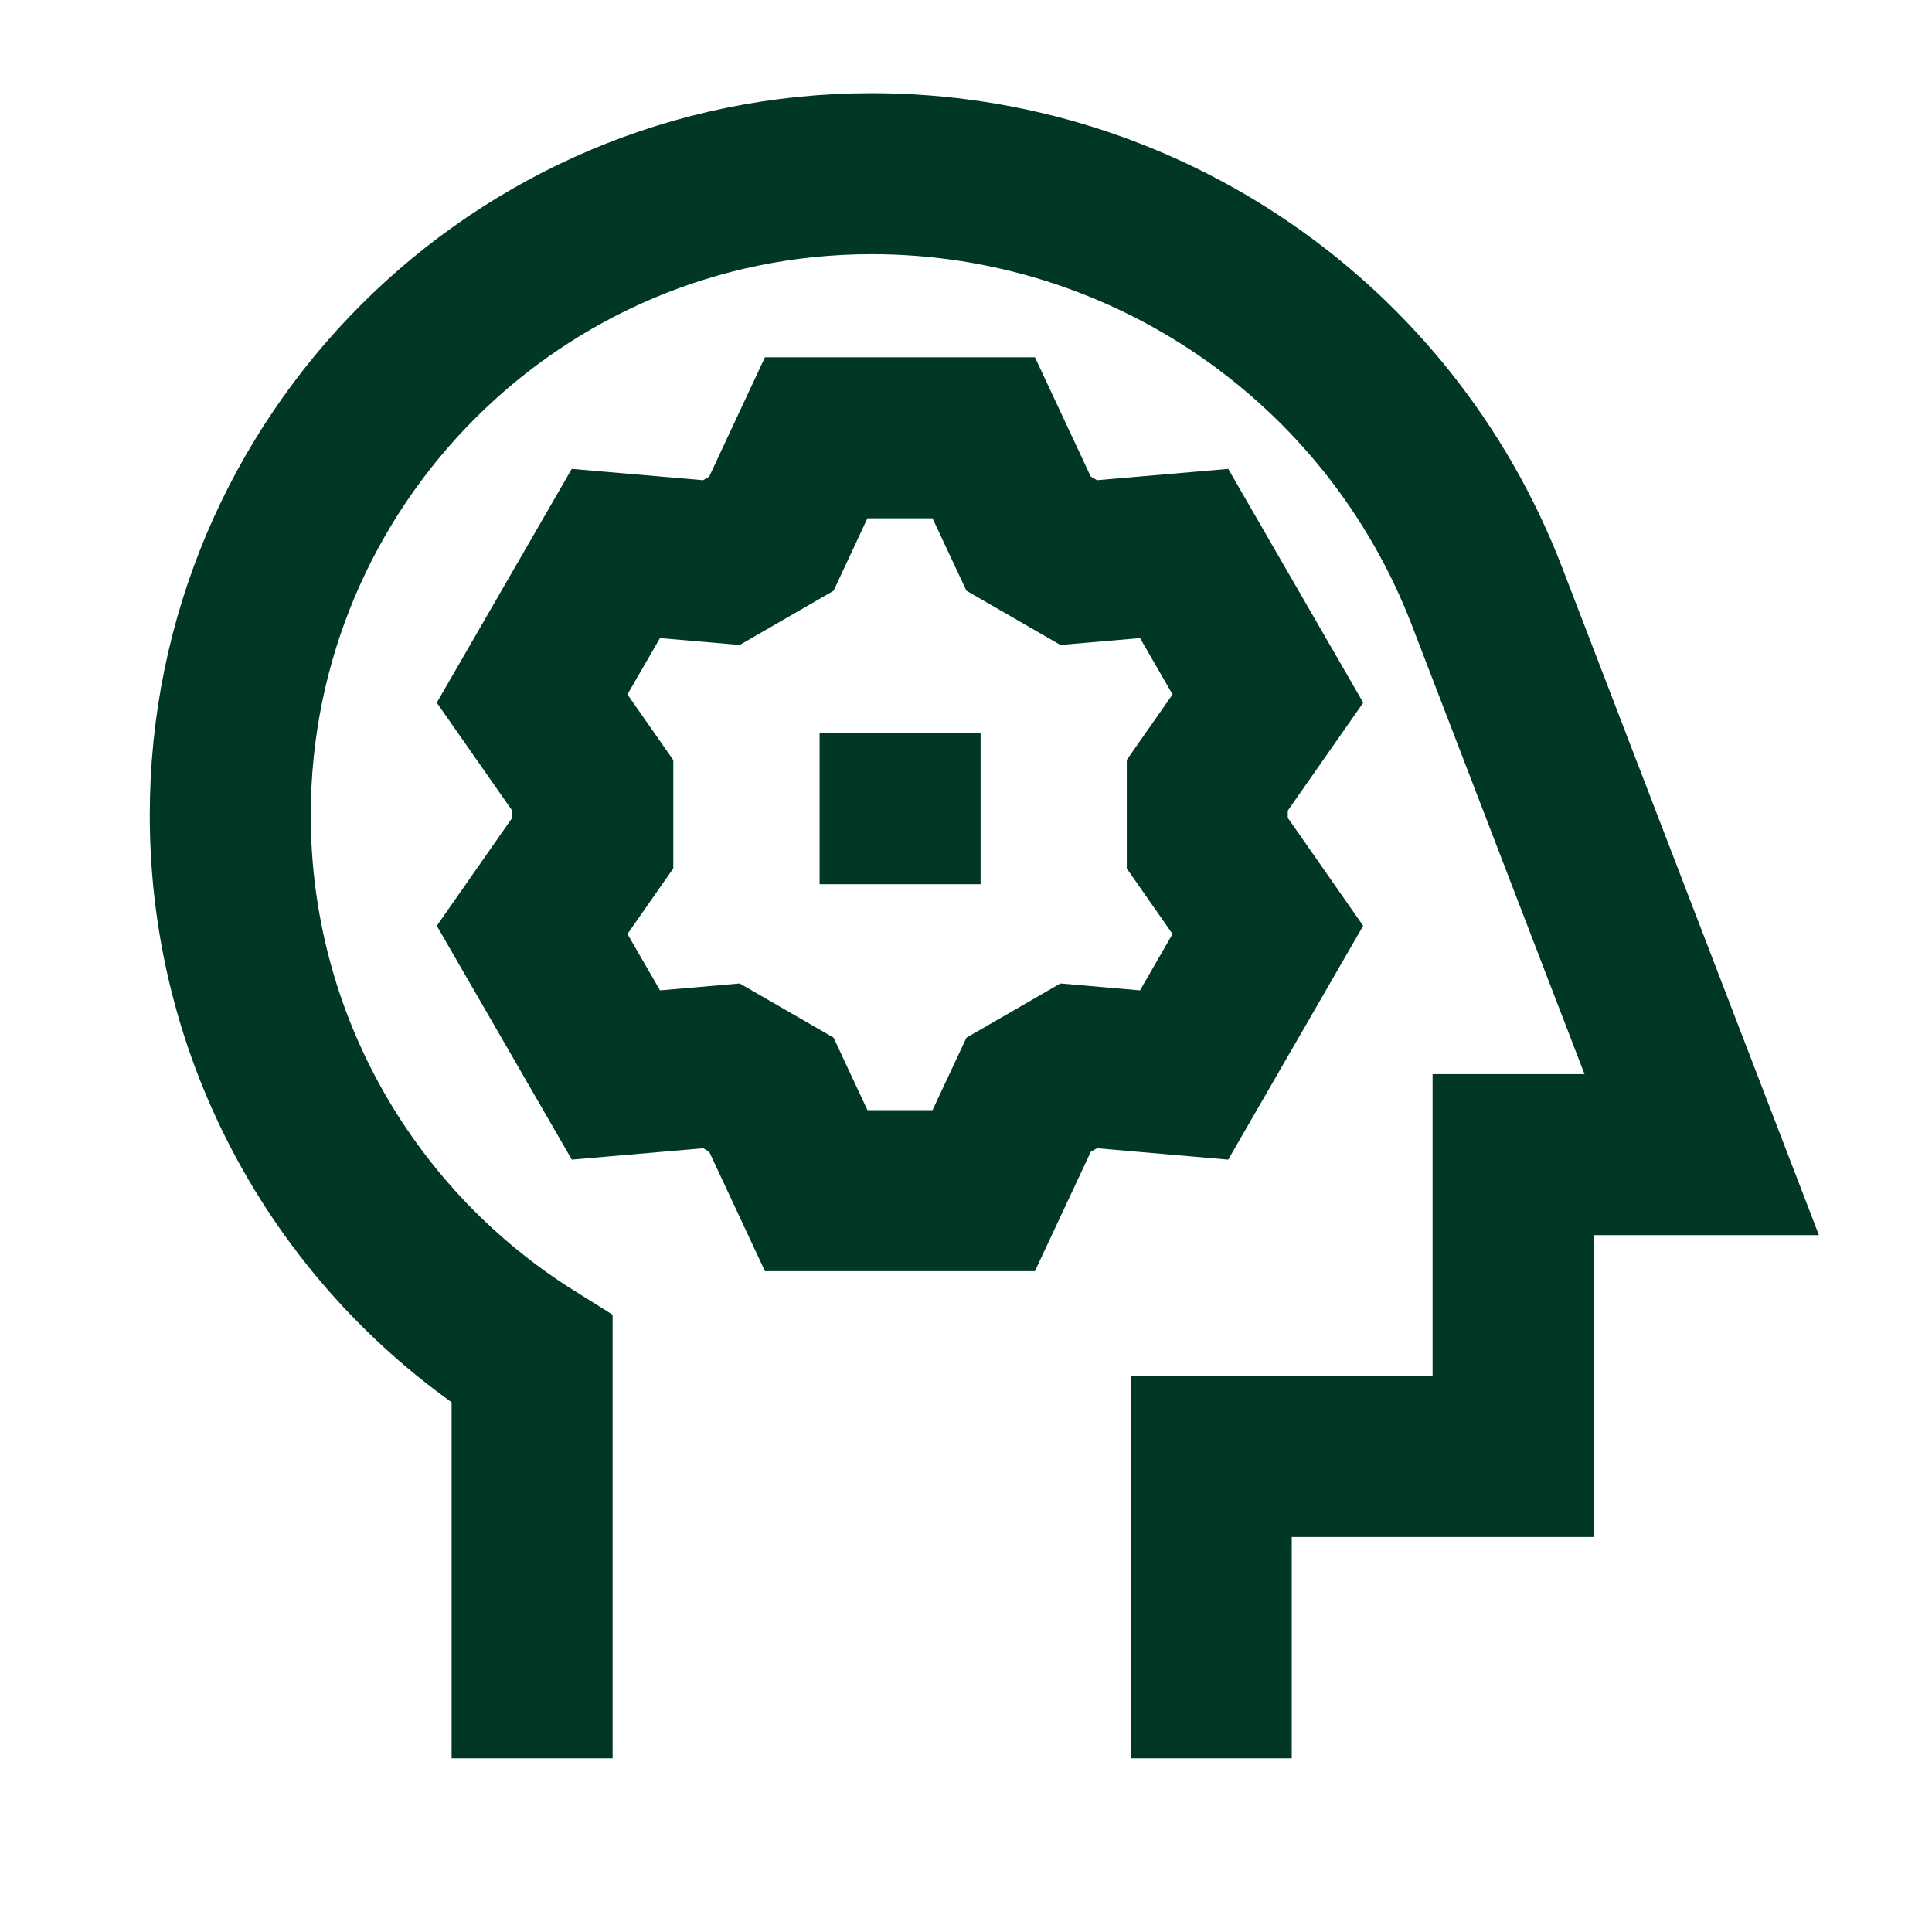
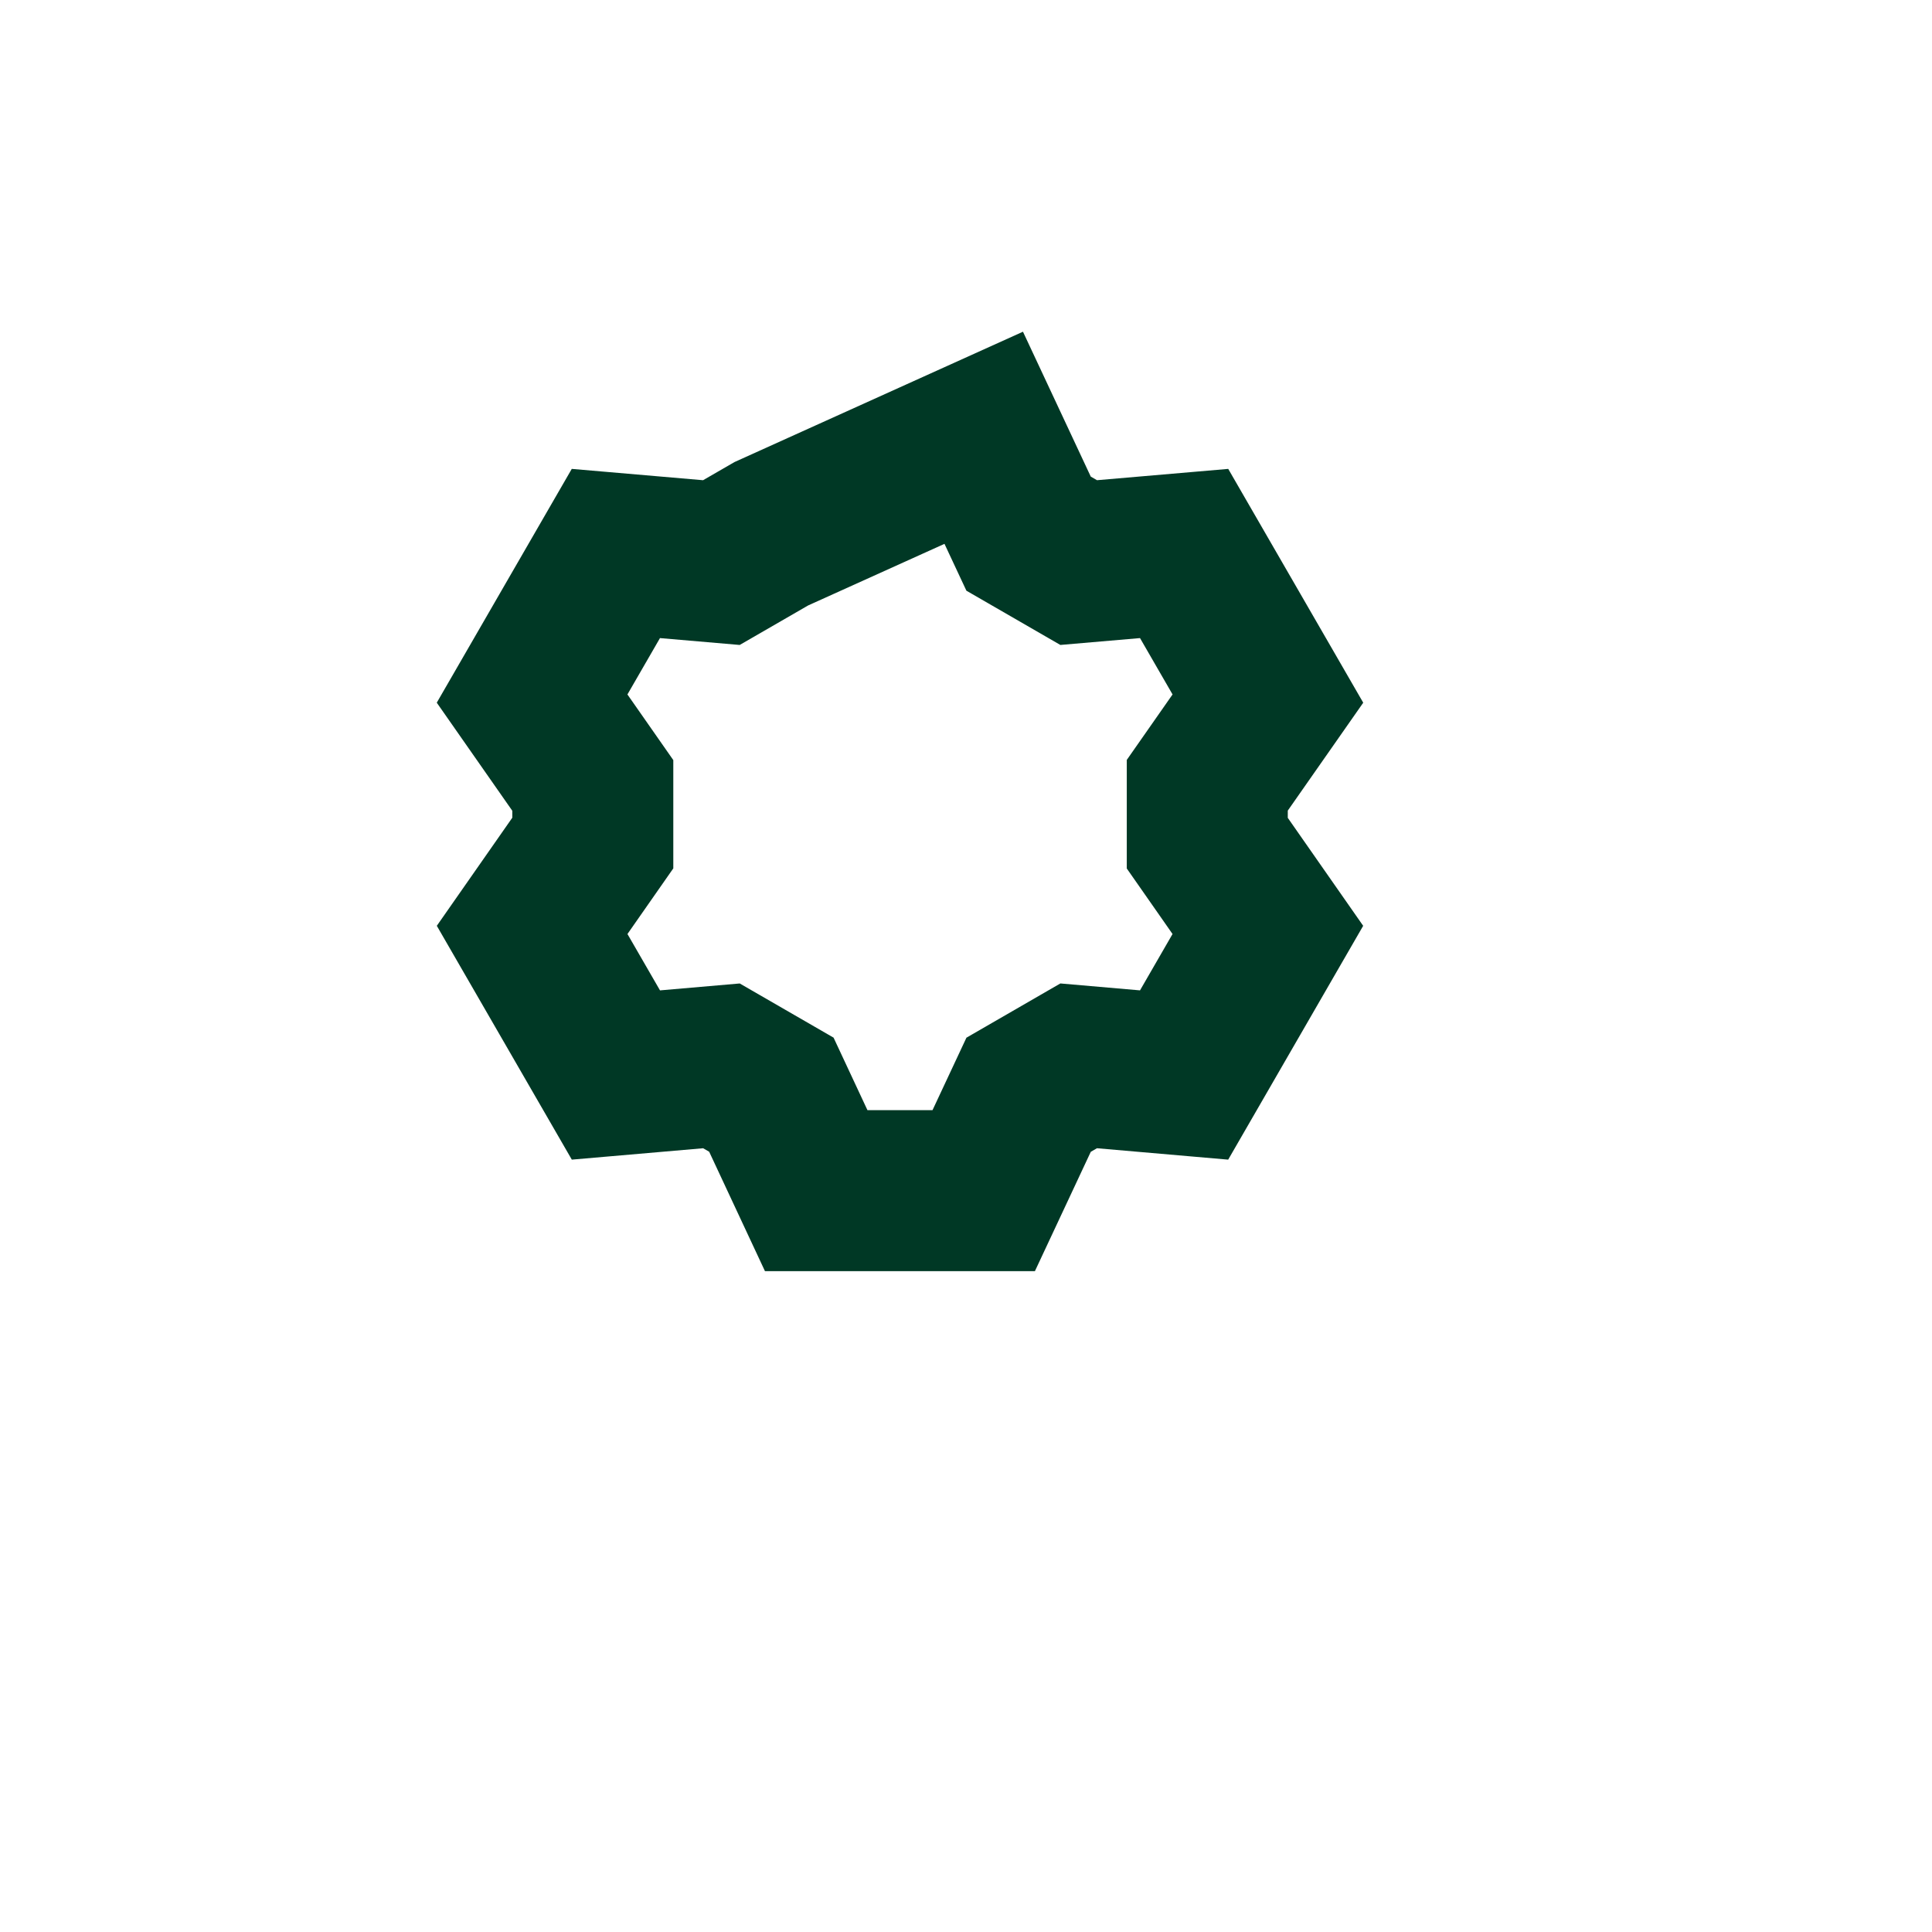
<svg xmlns="http://www.w3.org/2000/svg" fill="none" viewBox="-6.25 -6.25 150 150" id="Critical-Thinking-2--Streamline-Sharp.svg" height="150" width="150">
  <desc>Critical Thinking 2 Streamline Icon: https://streamlinehq.com</desc>
  <g id="critical-thinking-2--critical-thinking-nut-bolt-cog-brain-plan-head">
-     <path id="Union" stroke="#003825" d="M87.791 130.266V106.832H111.225V83.397H125.872L109.198 40.043C101.595 20.277 82.605 7.234 61.426 7.234C33.924 7.234 11.628 29.529 11.628 57.033C11.628 74.854 20.989 90.489 35.062 99.288V130.266" stroke-width="12.5" />
-     <path id="Union_2" stroke="#003825" d="M73.609 35.182L70.126 27.739H57.119L53.638 35.189L49.758 37.429L41.566 36.723L35.062 47.987L39.775 54.731L39.775 59.204L35.065 65.948L41.569 77.213L49.762 76.503L53.639 78.741L57.119 86.19H70.126L73.611 78.746L77.497 76.502L85.683 77.213L92.186 65.948L87.483 59.213L87.483 54.718L92.189 47.987L85.685 36.723L77.498 37.428L73.609 35.182Z" stroke-width="12.5" />
-     <path id="Union_3" stroke="#003825" d="M63.633 50.685V62.402" stroke-width="12.5" />
+     <path id="Union_2" stroke="#003825" d="M73.609 35.182L70.126 27.739L53.638 35.189L49.758 37.429L41.566 36.723L35.062 47.987L39.775 54.731L39.775 59.204L35.065 65.948L41.569 77.213L49.762 76.503L53.639 78.741L57.119 86.19H70.126L73.611 78.746L77.497 76.502L85.683 77.213L92.186 65.948L87.483 59.213L87.483 54.718L92.189 47.987L85.685 36.723L77.498 37.428L73.609 35.182Z" stroke-width="12.5" />
  </g>
</svg>